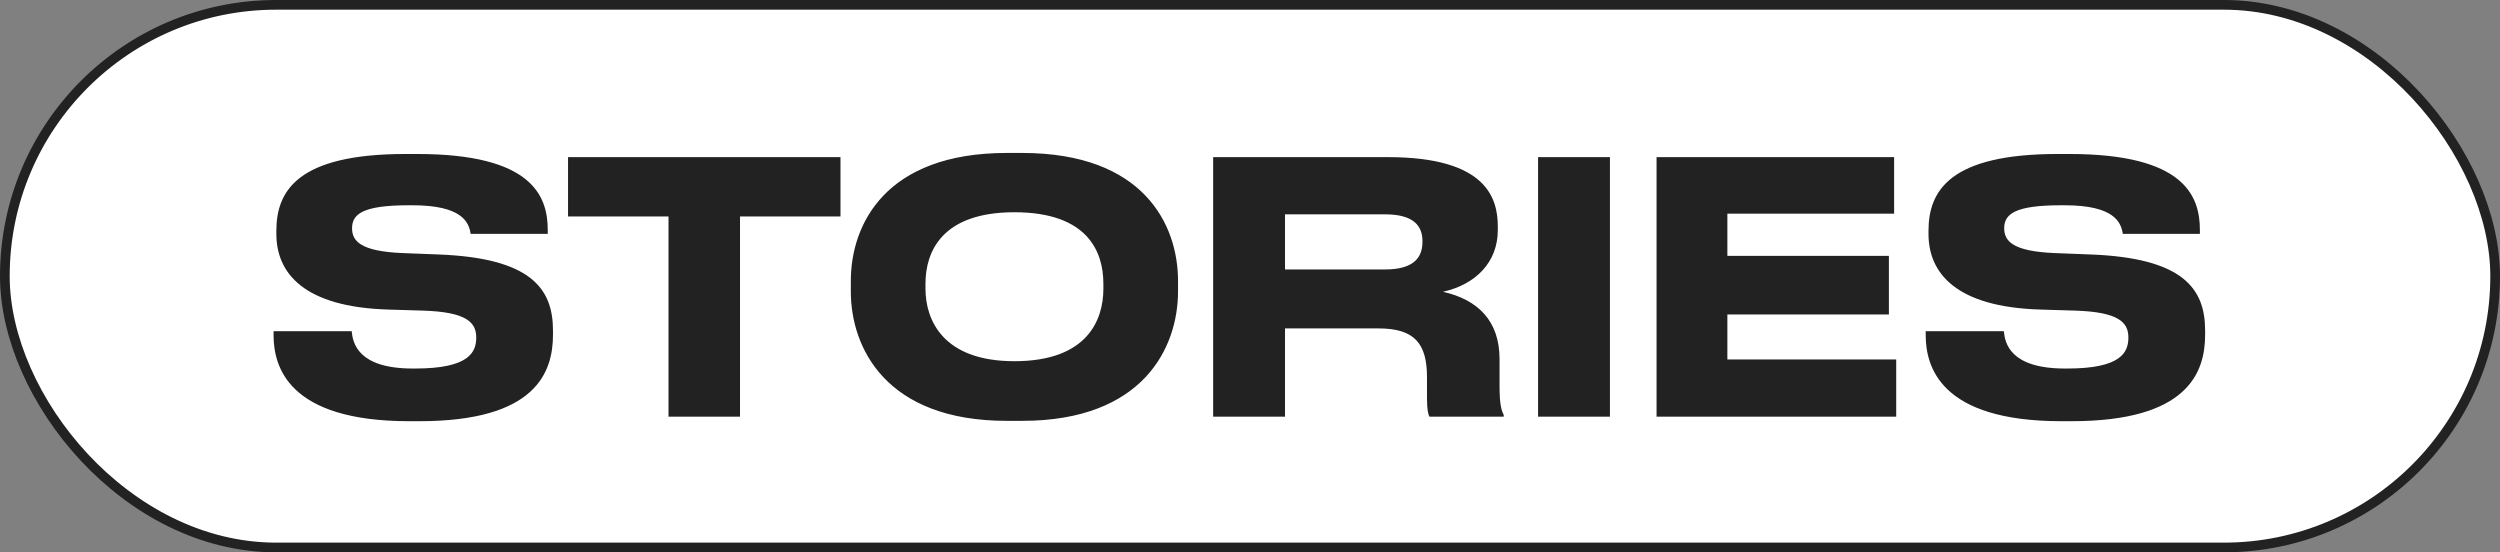
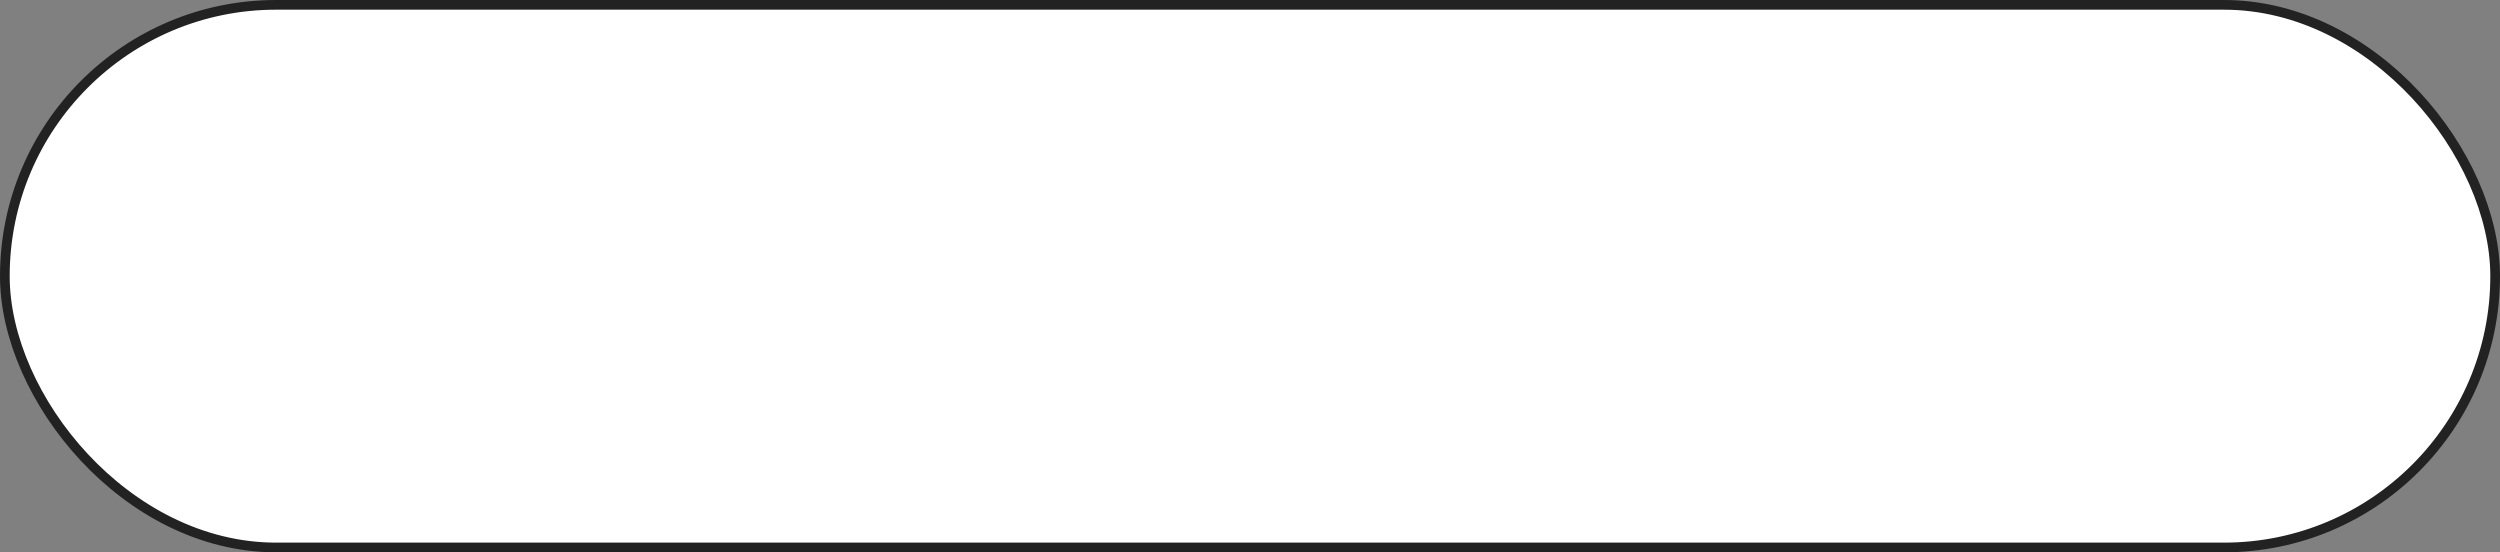
<svg xmlns="http://www.w3.org/2000/svg" width="258" height="57" viewBox="0 0 258 57" fill="none">
  <rect x="0" y="0" width="258" height="57" fill="#808080" stroke="none" />
  <rect x="0.5" y="0.5" width="257" height="56" rx="28" fill="white" />
-   <path d="M57.068 34.54V34.108C57.068 29.752 54.764 26.62 45.224 26.26L41.516 26.116C37.304 25.936 36.332 24.928 36.332 23.56C36.332 22.084 37.448 21.184 42.2 21.184H42.56C47.708 21.184 48.392 22.948 48.572 24.136H56.528V23.74C56.528 20.212 54.908 15.892 43.064 15.892H41.84C30.752 15.892 28.52 19.672 28.52 23.812V24.136C28.52 28.168 31.328 31.696 40.112 31.948L43.676 32.056C48.104 32.2 49.148 33.244 49.148 34.828C49.148 36.34 48.428 38.032 42.848 38.032H42.596C36.908 38.032 36.404 35.368 36.296 34.18H28.232V34.576C28.232 37.78 29.672 43.468 42.236 43.468H43.28C55.268 43.468 57.068 38.464 57.068 34.54ZM58.622 22.336H68.99V43H76.37V22.336H86.738V16.216H58.622V22.336ZM103.897 15.784C91.369 15.784 87.805 23.164 87.805 28.996V30.076C87.805 35.836 91.369 43.432 103.897 43.432H105.481C118.009 43.432 121.573 35.836 121.573 30.076V28.996C121.573 23.164 118.009 15.784 105.481 15.784H103.897ZM113.869 29.284V29.788C113.869 33.028 112.213 37.276 104.689 37.276C97.309 37.276 95.509 33.028 95.509 29.788V29.284C95.509 25.972 97.201 21.904 104.689 21.904C112.249 21.904 113.869 25.972 113.869 29.284ZM148.921 30.112C152.269 29.356 154.573 27.088 154.573 23.74V23.38C154.573 20.464 153.421 16.216 143.233 16.216H125.197V43H132.613V33.892H142.261C146.005 33.892 147.265 35.476 147.265 38.932V41.128C147.265 42.316 147.409 42.82 147.517 43H155.185V42.82C154.969 42.388 154.753 41.848 154.753 39.832V37.06C154.753 33.136 152.557 30.94 148.921 30.112ZM132.613 22.12H142.945C145.969 22.12 146.797 23.38 146.797 24.892V24.964C146.797 26.512 145.969 27.808 142.945 27.808H132.613V22.12ZM166.145 16.216H158.729V43H166.145V16.216ZM170.957 16.216V43H195.689V37.096H178.265V32.452H194.933V26.404H178.265V22.048H195.473V16.216H170.957ZM227.569 34.54V34.108C227.569 29.752 225.265 26.62 215.725 26.26L212.017 26.116C207.805 25.936 206.833 24.928 206.833 23.56C206.833 22.084 207.949 21.184 212.701 21.184H213.061C218.209 21.184 218.893 22.948 219.073 24.136H227.029V23.74C227.029 20.212 225.409 15.892 213.565 15.892H212.341C201.253 15.892 199.021 19.672 199.021 23.812V24.136C199.021 28.168 201.829 31.696 210.613 31.948L214.177 32.056C218.605 32.2 219.649 33.244 219.649 34.828C219.649 36.34 218.929 38.032 213.349 38.032H213.097C207.409 38.032 206.905 35.368 206.797 34.18H198.733V34.576C198.733 37.78 200.173 43.468 212.737 43.468H213.781C225.769 43.468 227.569 38.464 227.569 34.54Z" fill="#222222" />
  <rect x="0.5" y="0.5" width="257" height="56" rx="28" stroke="#222222" />
</svg>